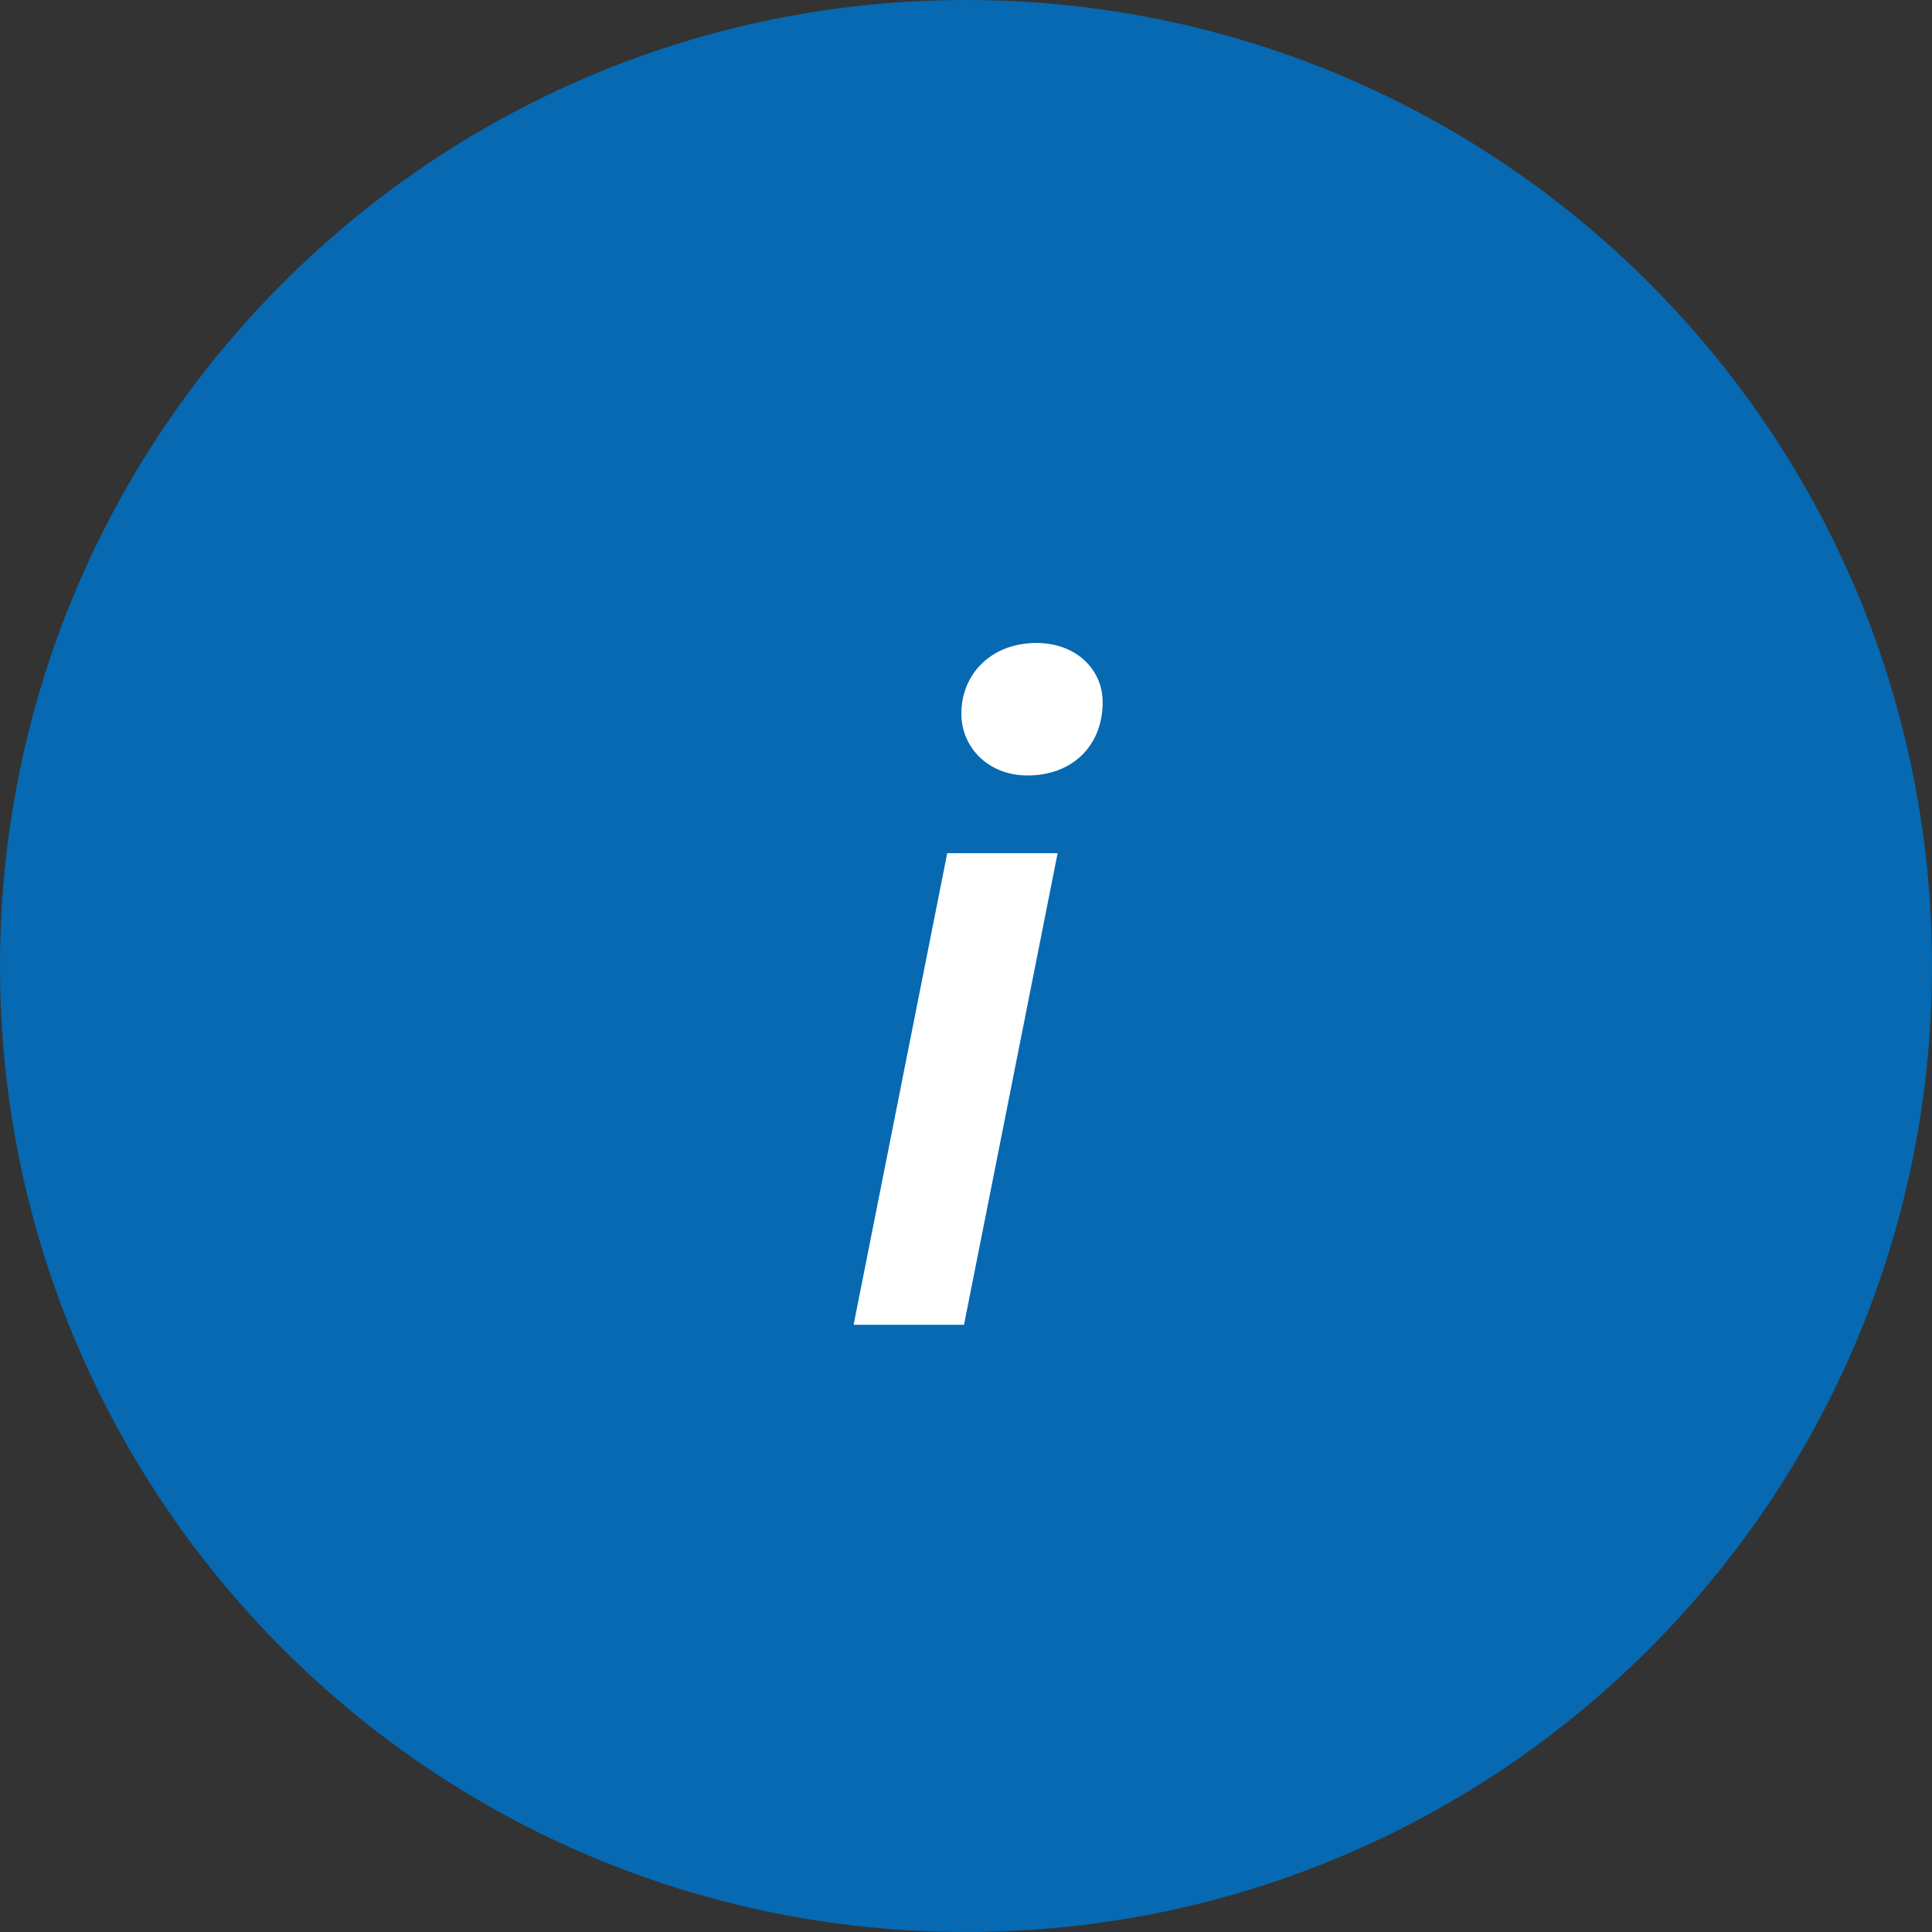
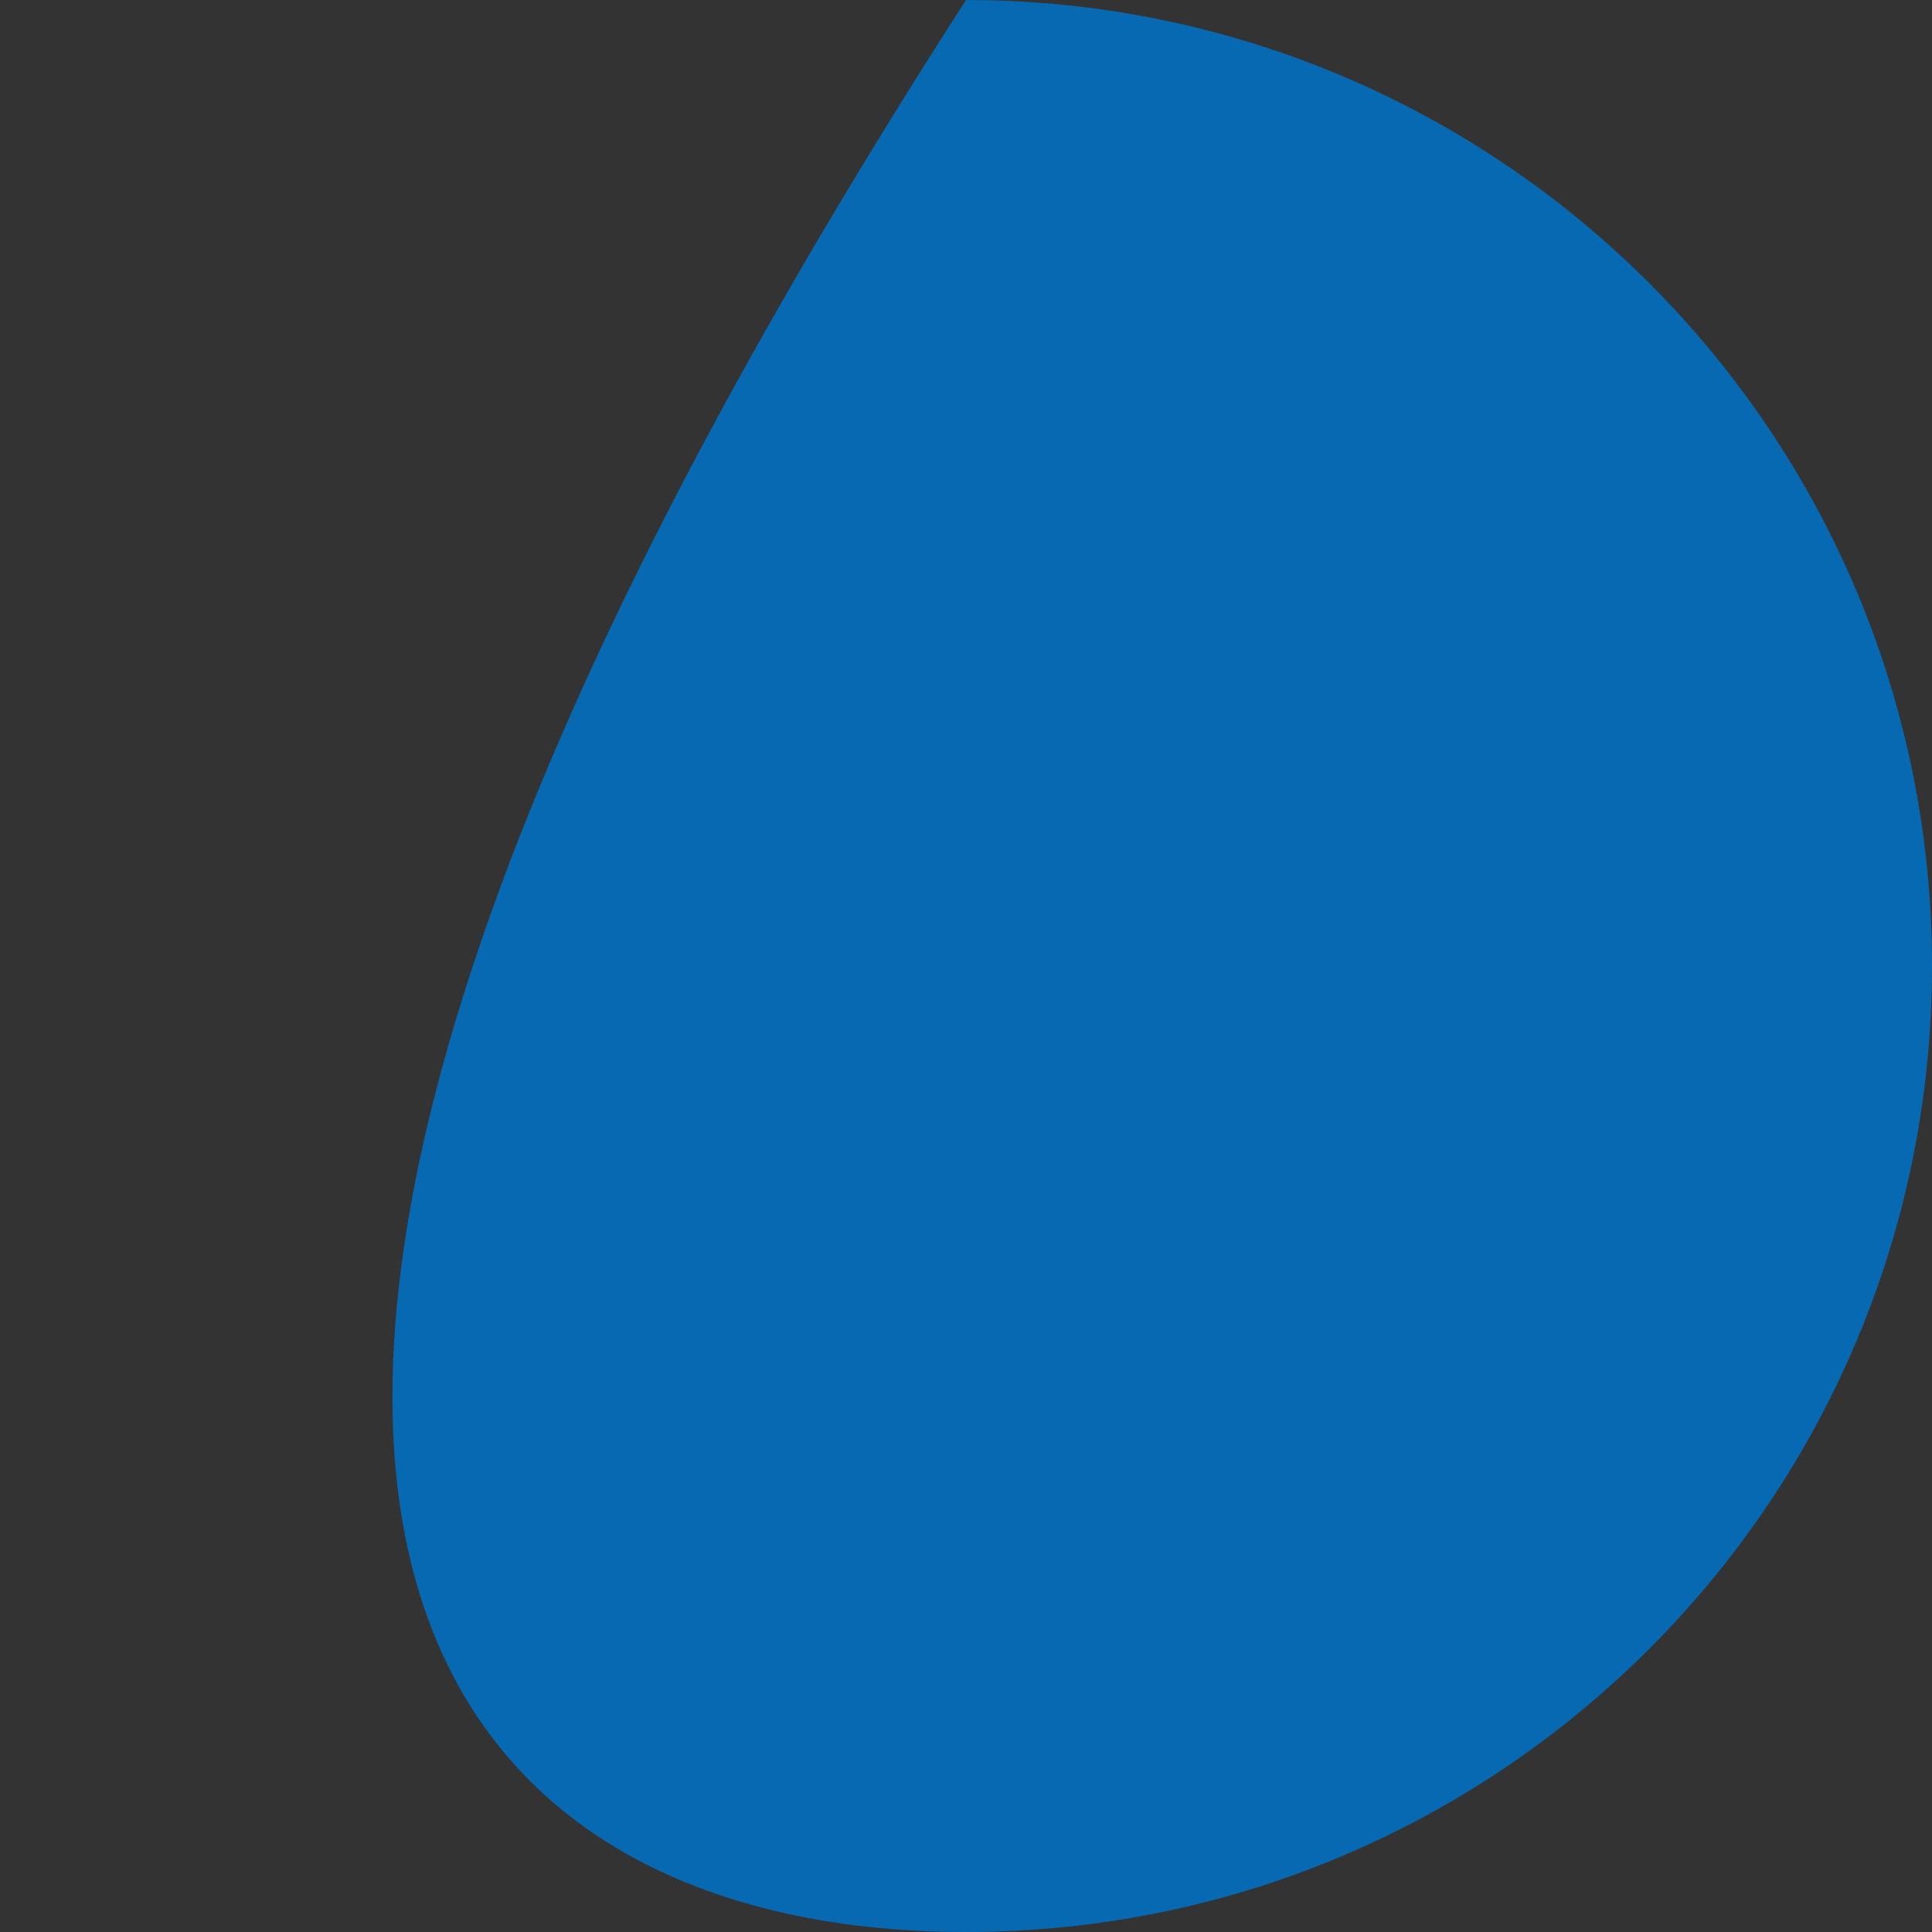
<svg xmlns="http://www.w3.org/2000/svg" width="35" height="35" viewBox="0 0 35 35" fill="none">
  <rect x="0" y="0" width="35" height="35" fill="#333333" stroke="none" />
-   <path d="M17.5 35C27.165 35 35 27.165 35 17.5C35 7.835 27.165 0 17.5 0C7.835 0 0 7.835 0 17.5C0 27.165 7.835 35 17.5 35Z" fill="#0669B2" />
-   <path d="M18.616 14.048C19.432 14.048 19.976 13.504 19.976 12.72C19.976 12.128 19.496 11.648 18.776 11.648C17.96 11.648 17.416 12.208 17.416 12.928C17.416 13.536 17.896 14.048 18.616 14.048ZM15.464 24H17.464L19.16 15.456H17.16L15.464 24Z" fill="white" />
+   <path d="M17.5 35C27.165 35 35 27.165 35 17.5C35 7.835 27.165 0 17.5 0C0 27.165 7.835 35 17.5 35Z" fill="#0669B2" />
</svg>